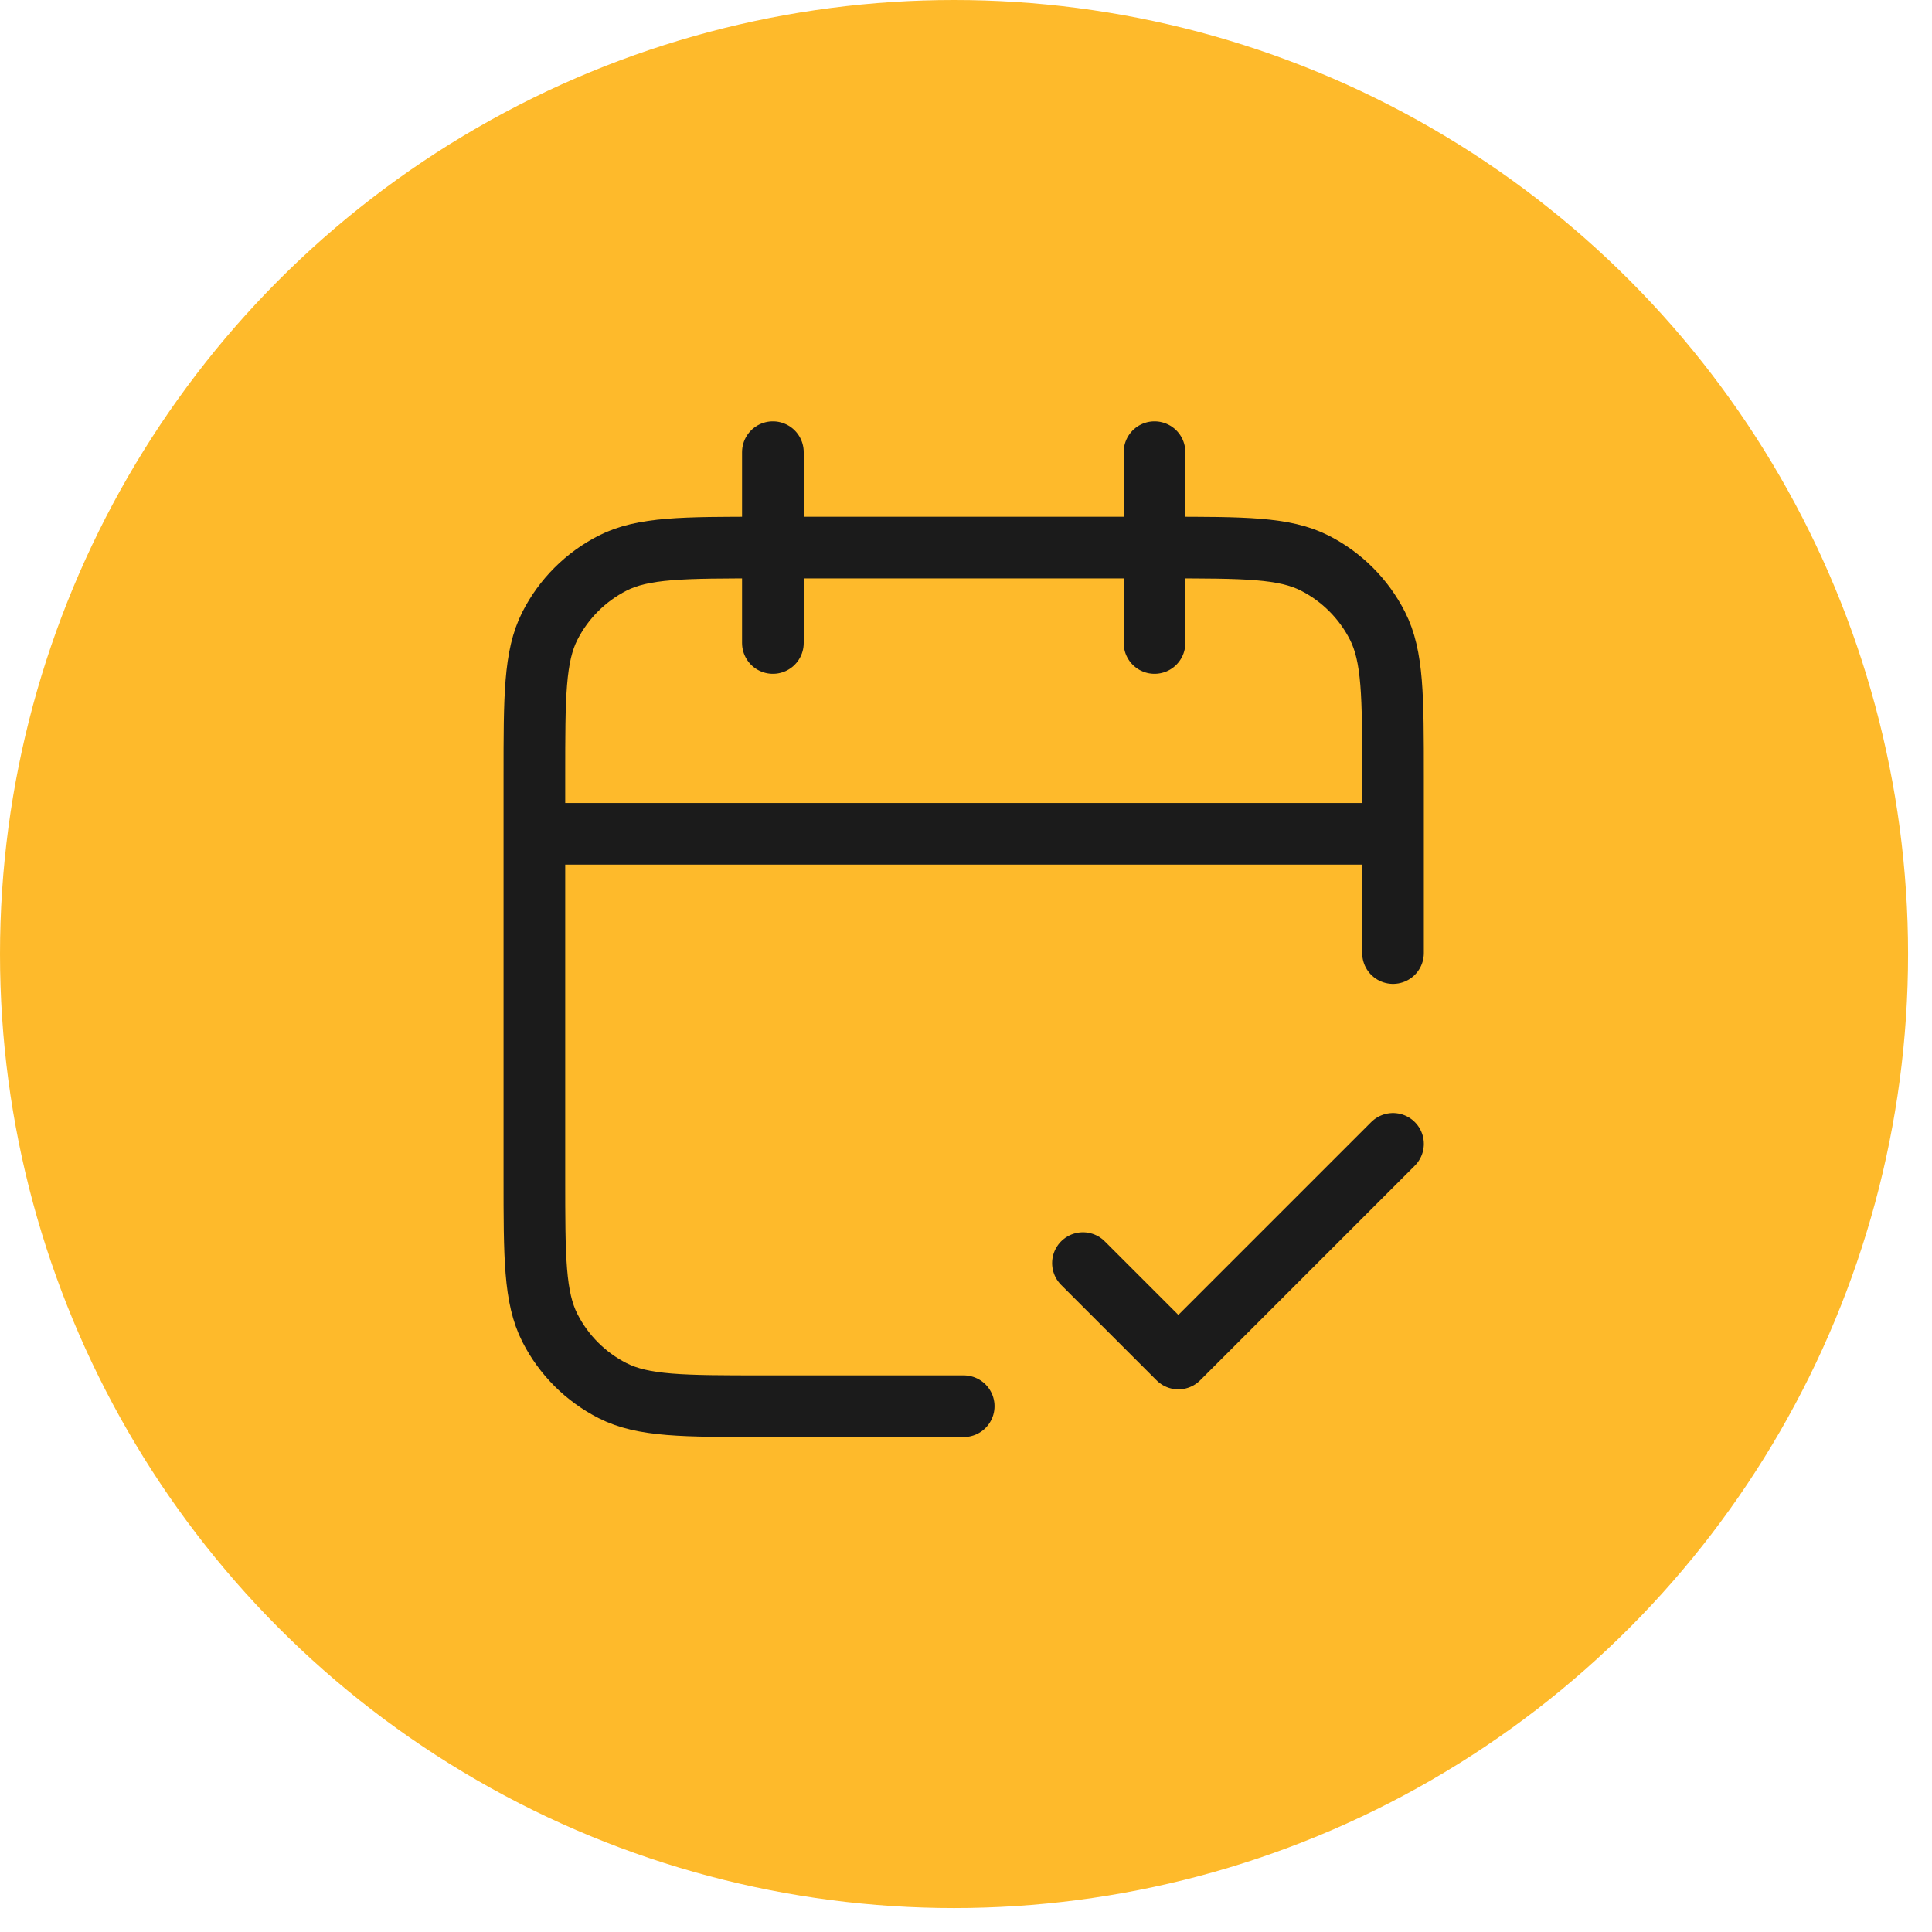
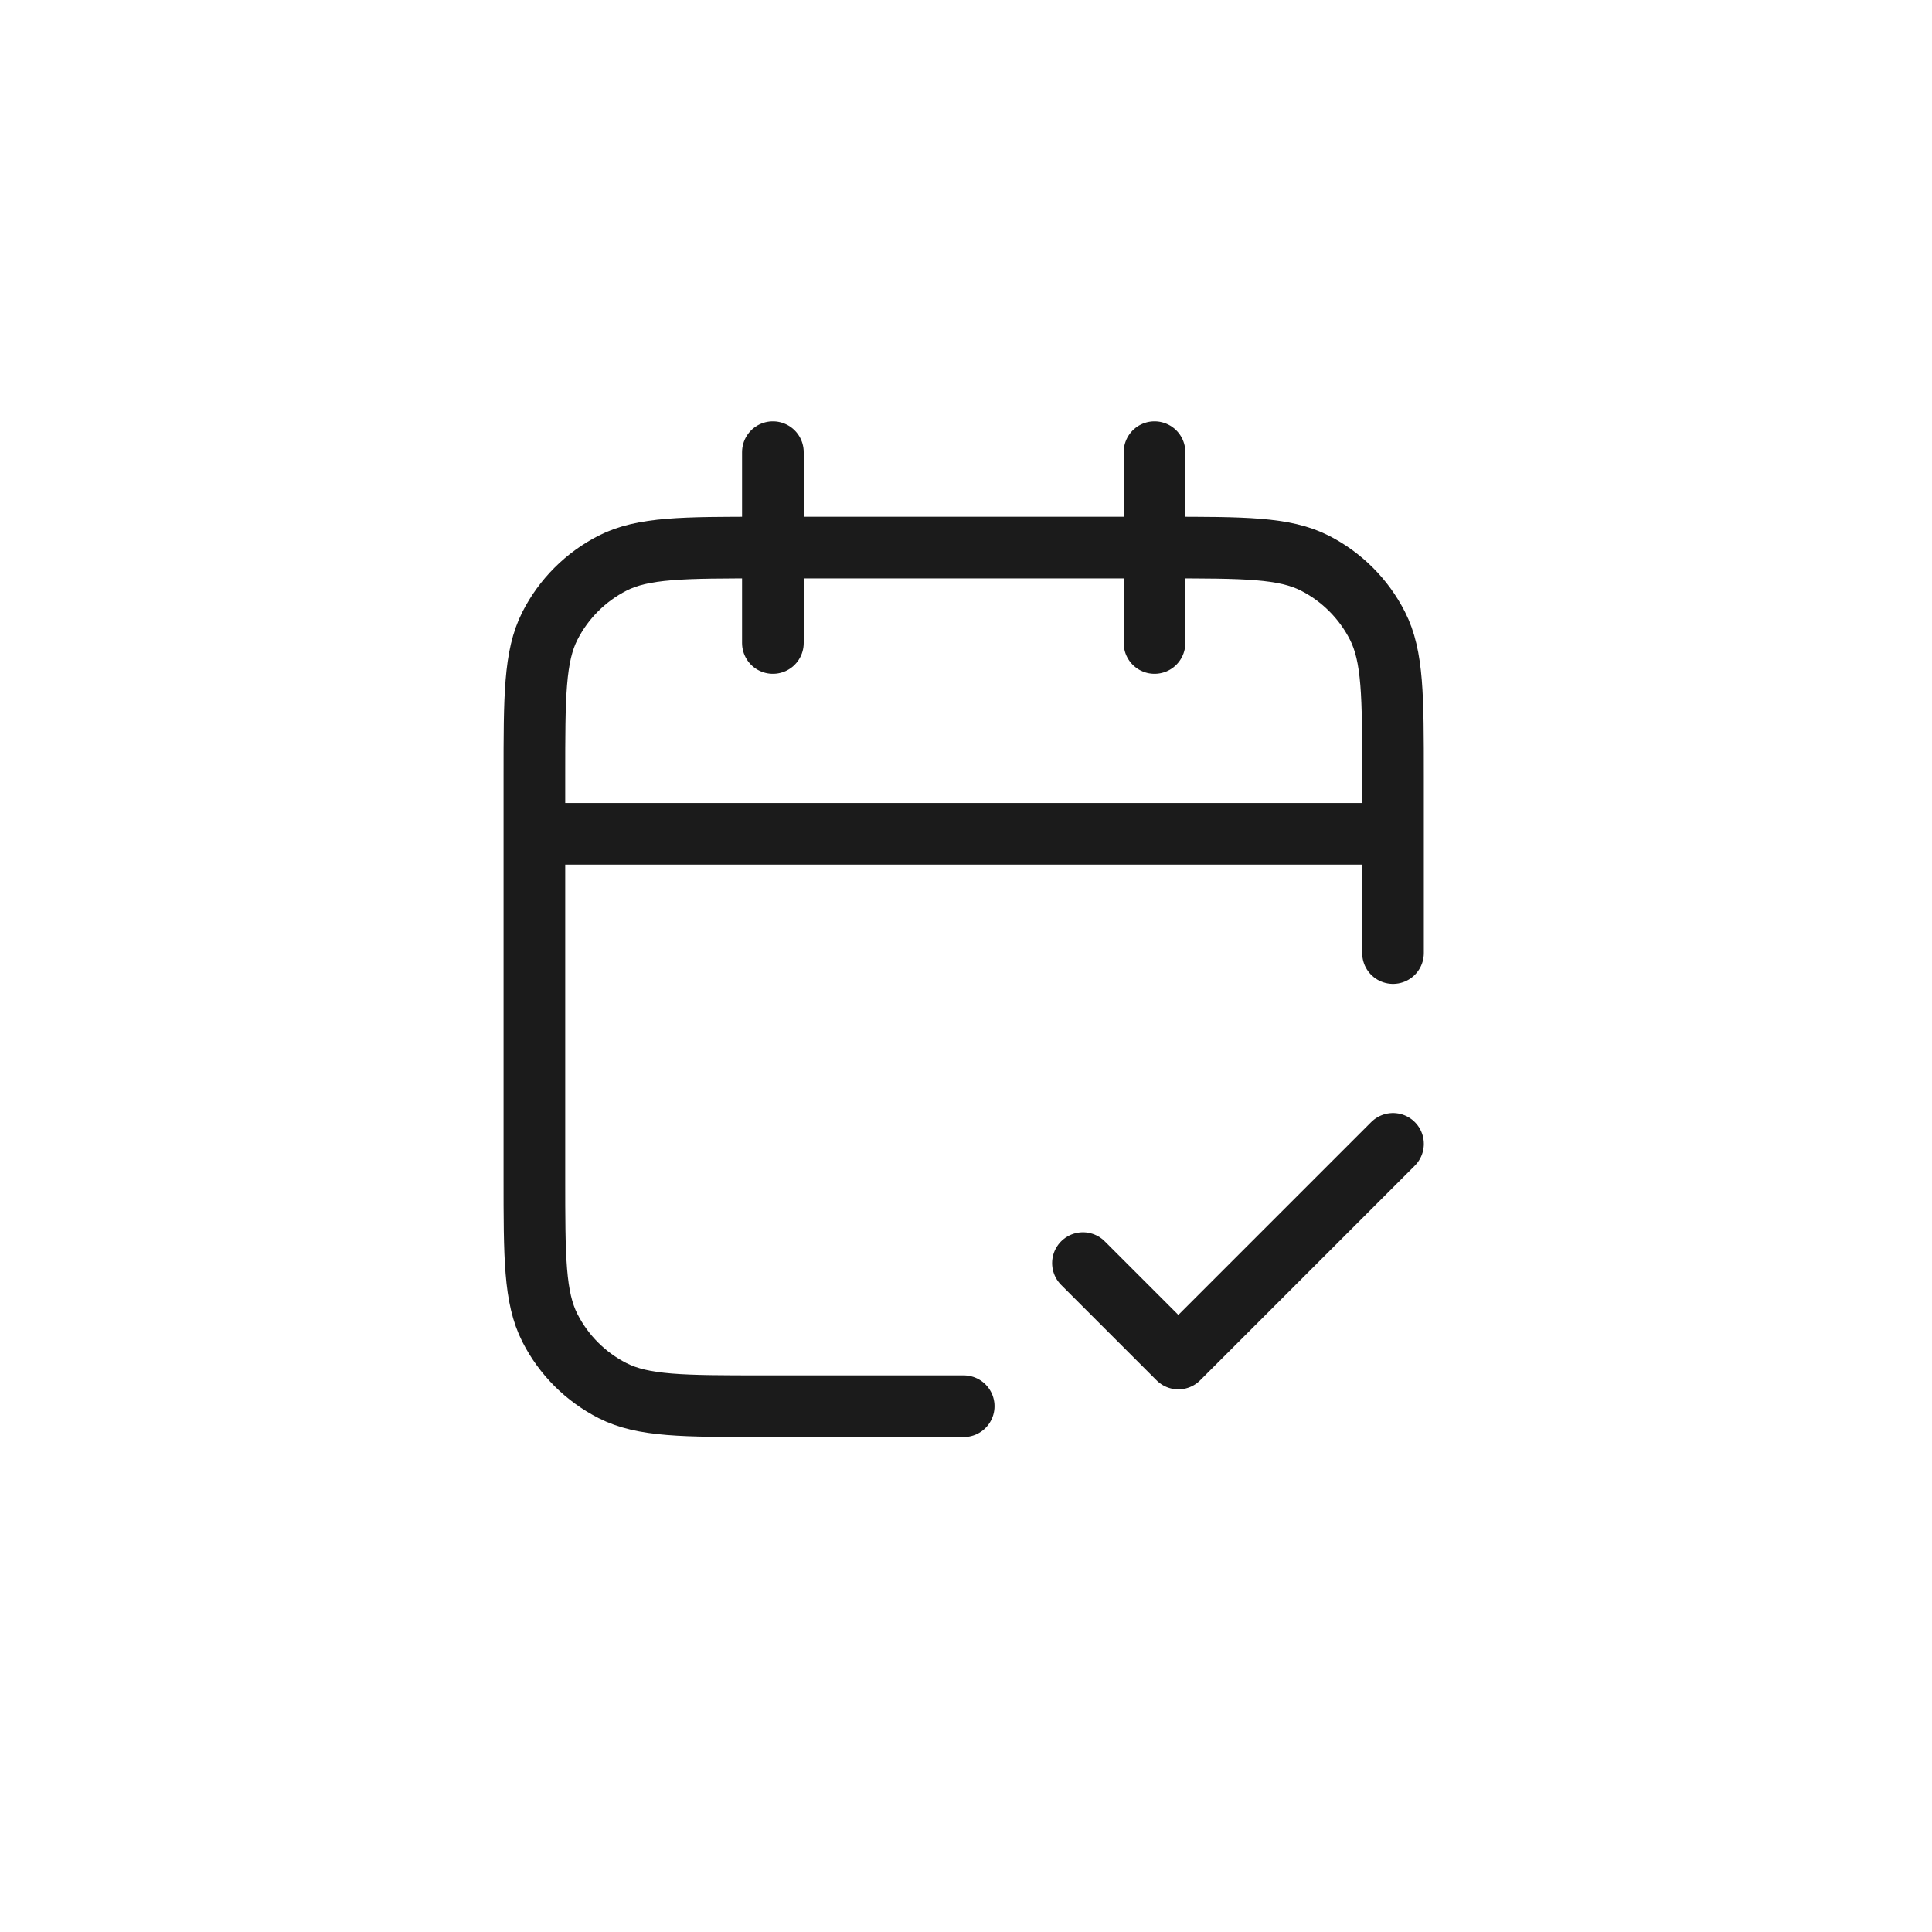
<svg xmlns="http://www.w3.org/2000/svg" width="47" height="47" viewBox="0 0 47 47" fill="none">
-   <circle cx="23.209" cy="23.209" r="23.209" fill="#FEBA2B" />
  <path d="M33.888 20.284H13M33.888 23.185V18.891C33.888 16.941 33.888 15.966 33.509 15.222C33.175 14.567 32.643 14.034 31.988 13.7C31.243 13.321 30.268 13.321 28.318 13.321H18.57C16.62 13.321 15.646 13.321 14.901 13.7C14.246 14.034 13.713 14.567 13.379 15.222C13 15.966 13 16.941 13 18.891V28.639C13 30.589 13 31.564 13.379 32.308C13.713 32.964 14.246 33.496 14.901 33.83C15.646 34.209 16.62 34.209 18.57 34.209H23.444M28.086 11V15.642M18.802 11V15.642M26.345 30.728L28.666 33.049L33.888 27.827" stroke="#1B1B1B" stroke-width="1.5" stroke-linecap="round" stroke-linejoin="round" />
</svg>